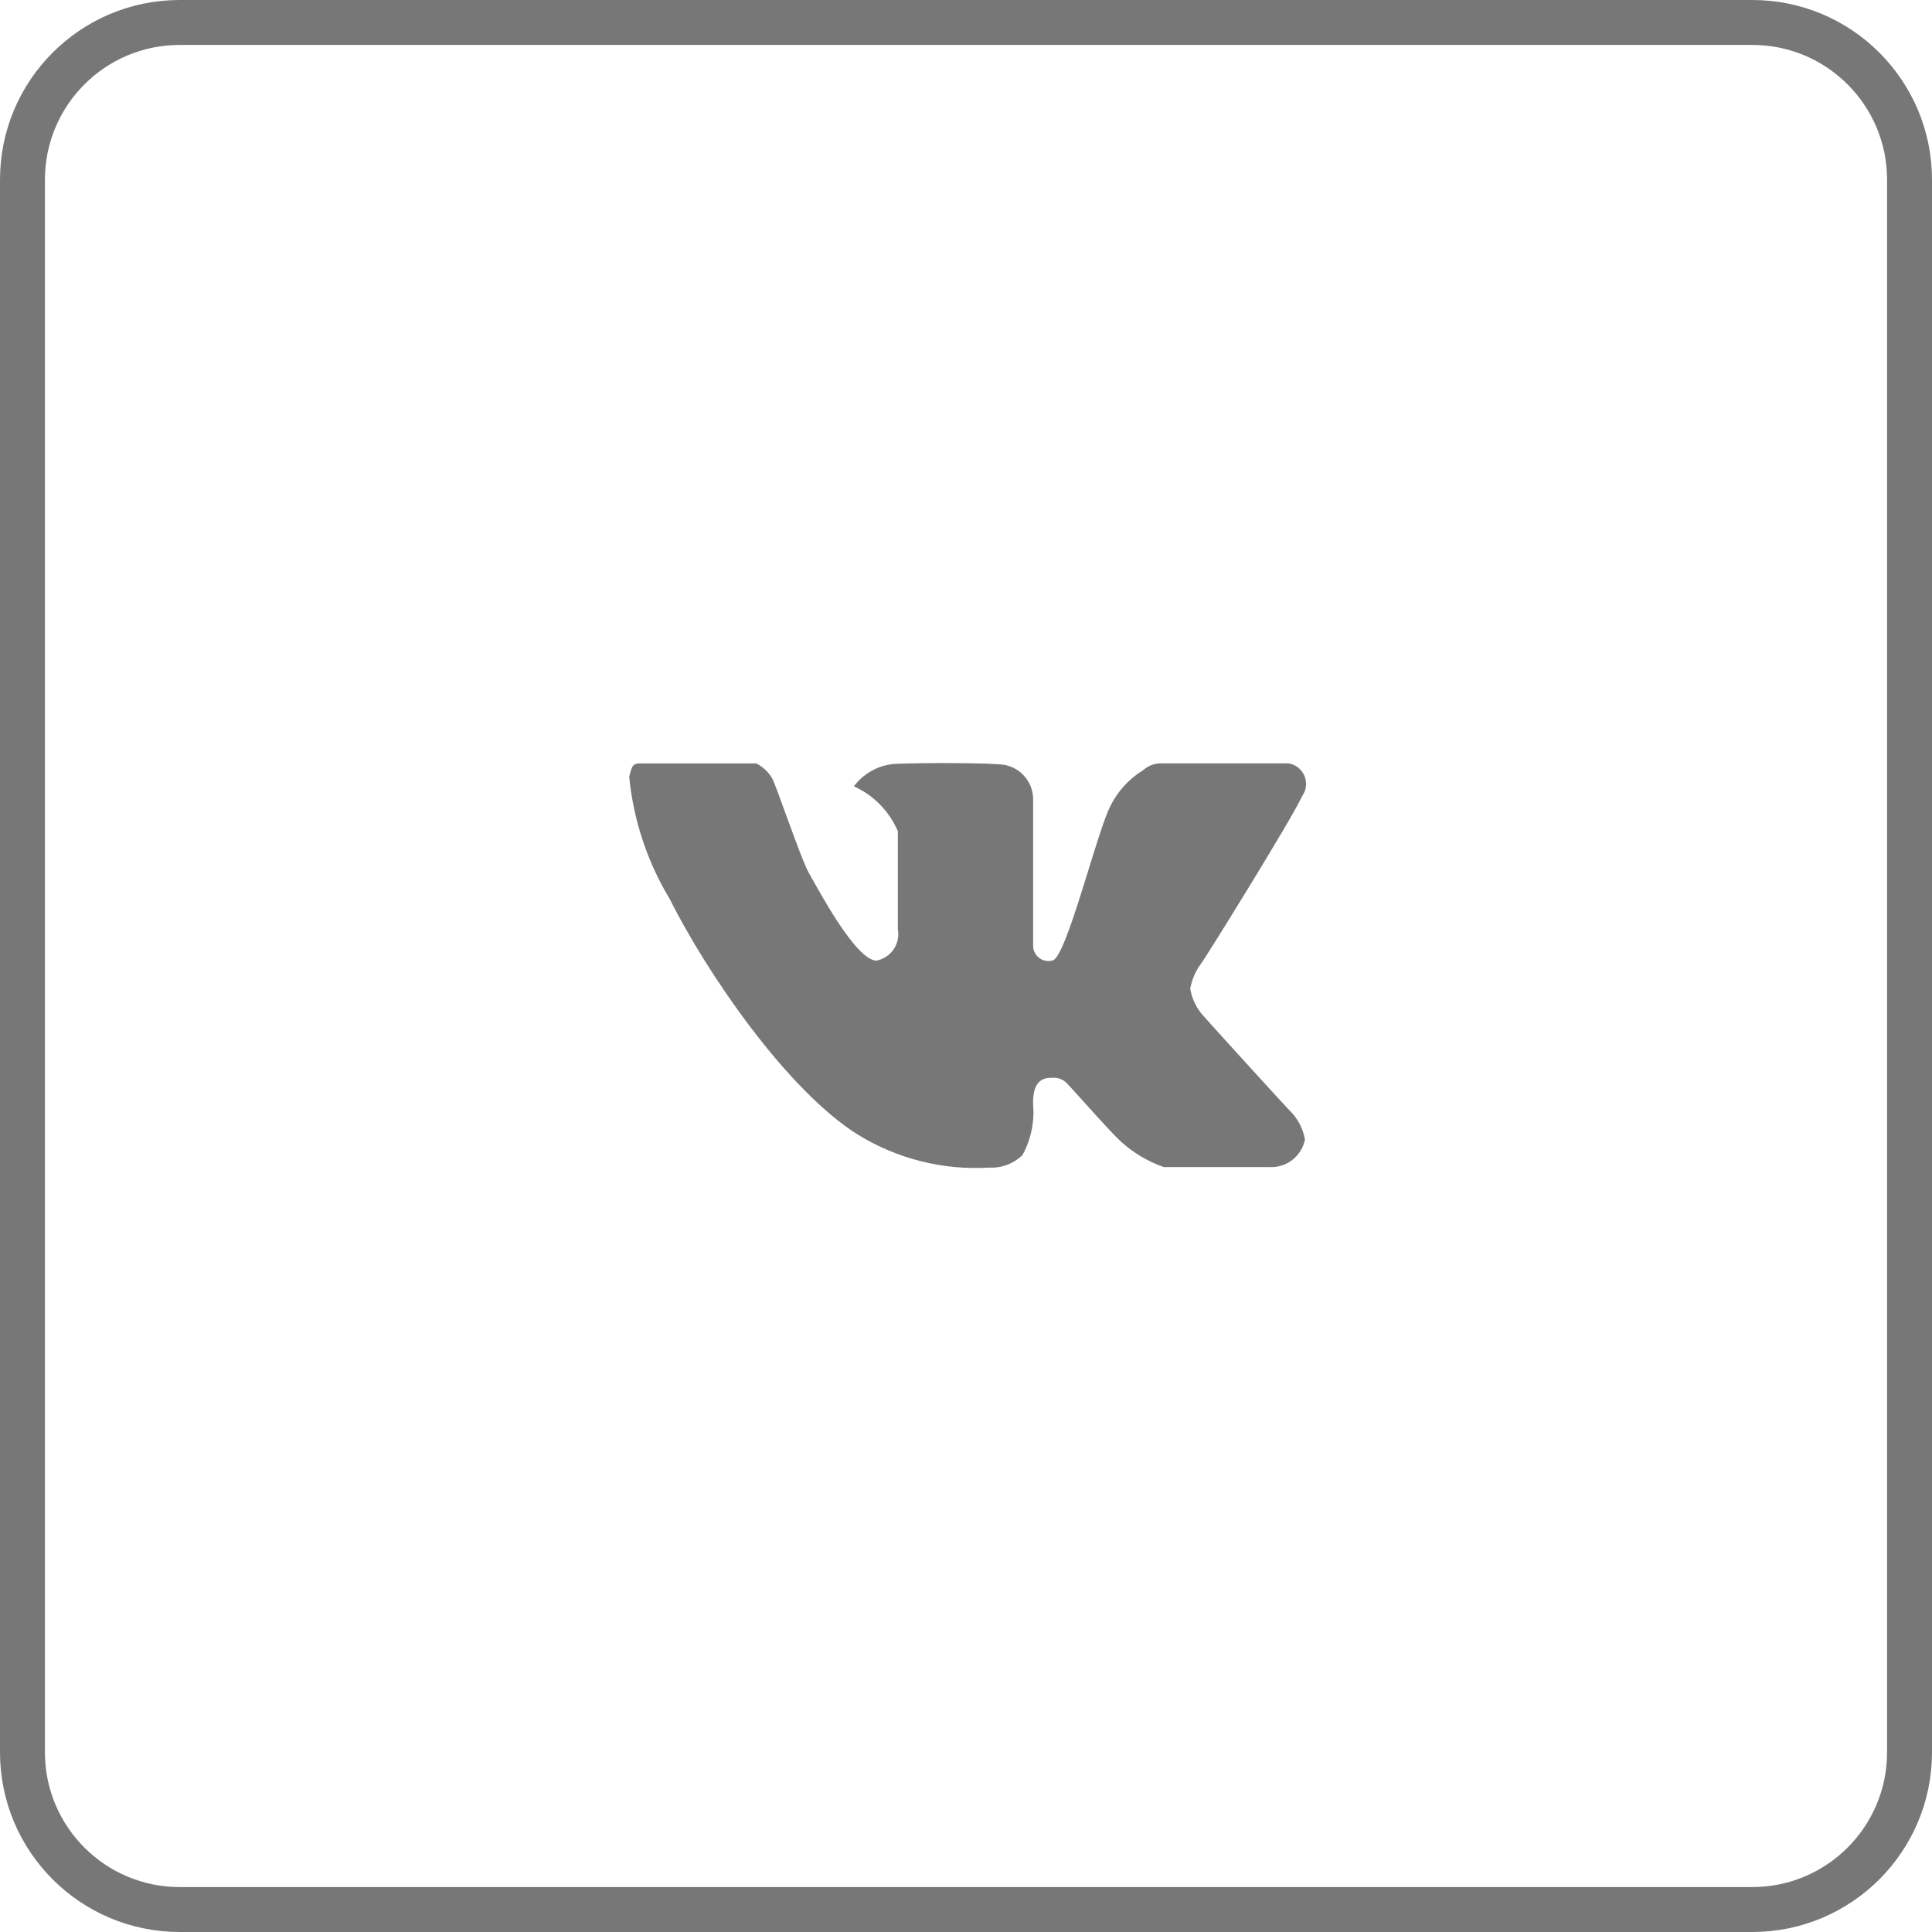
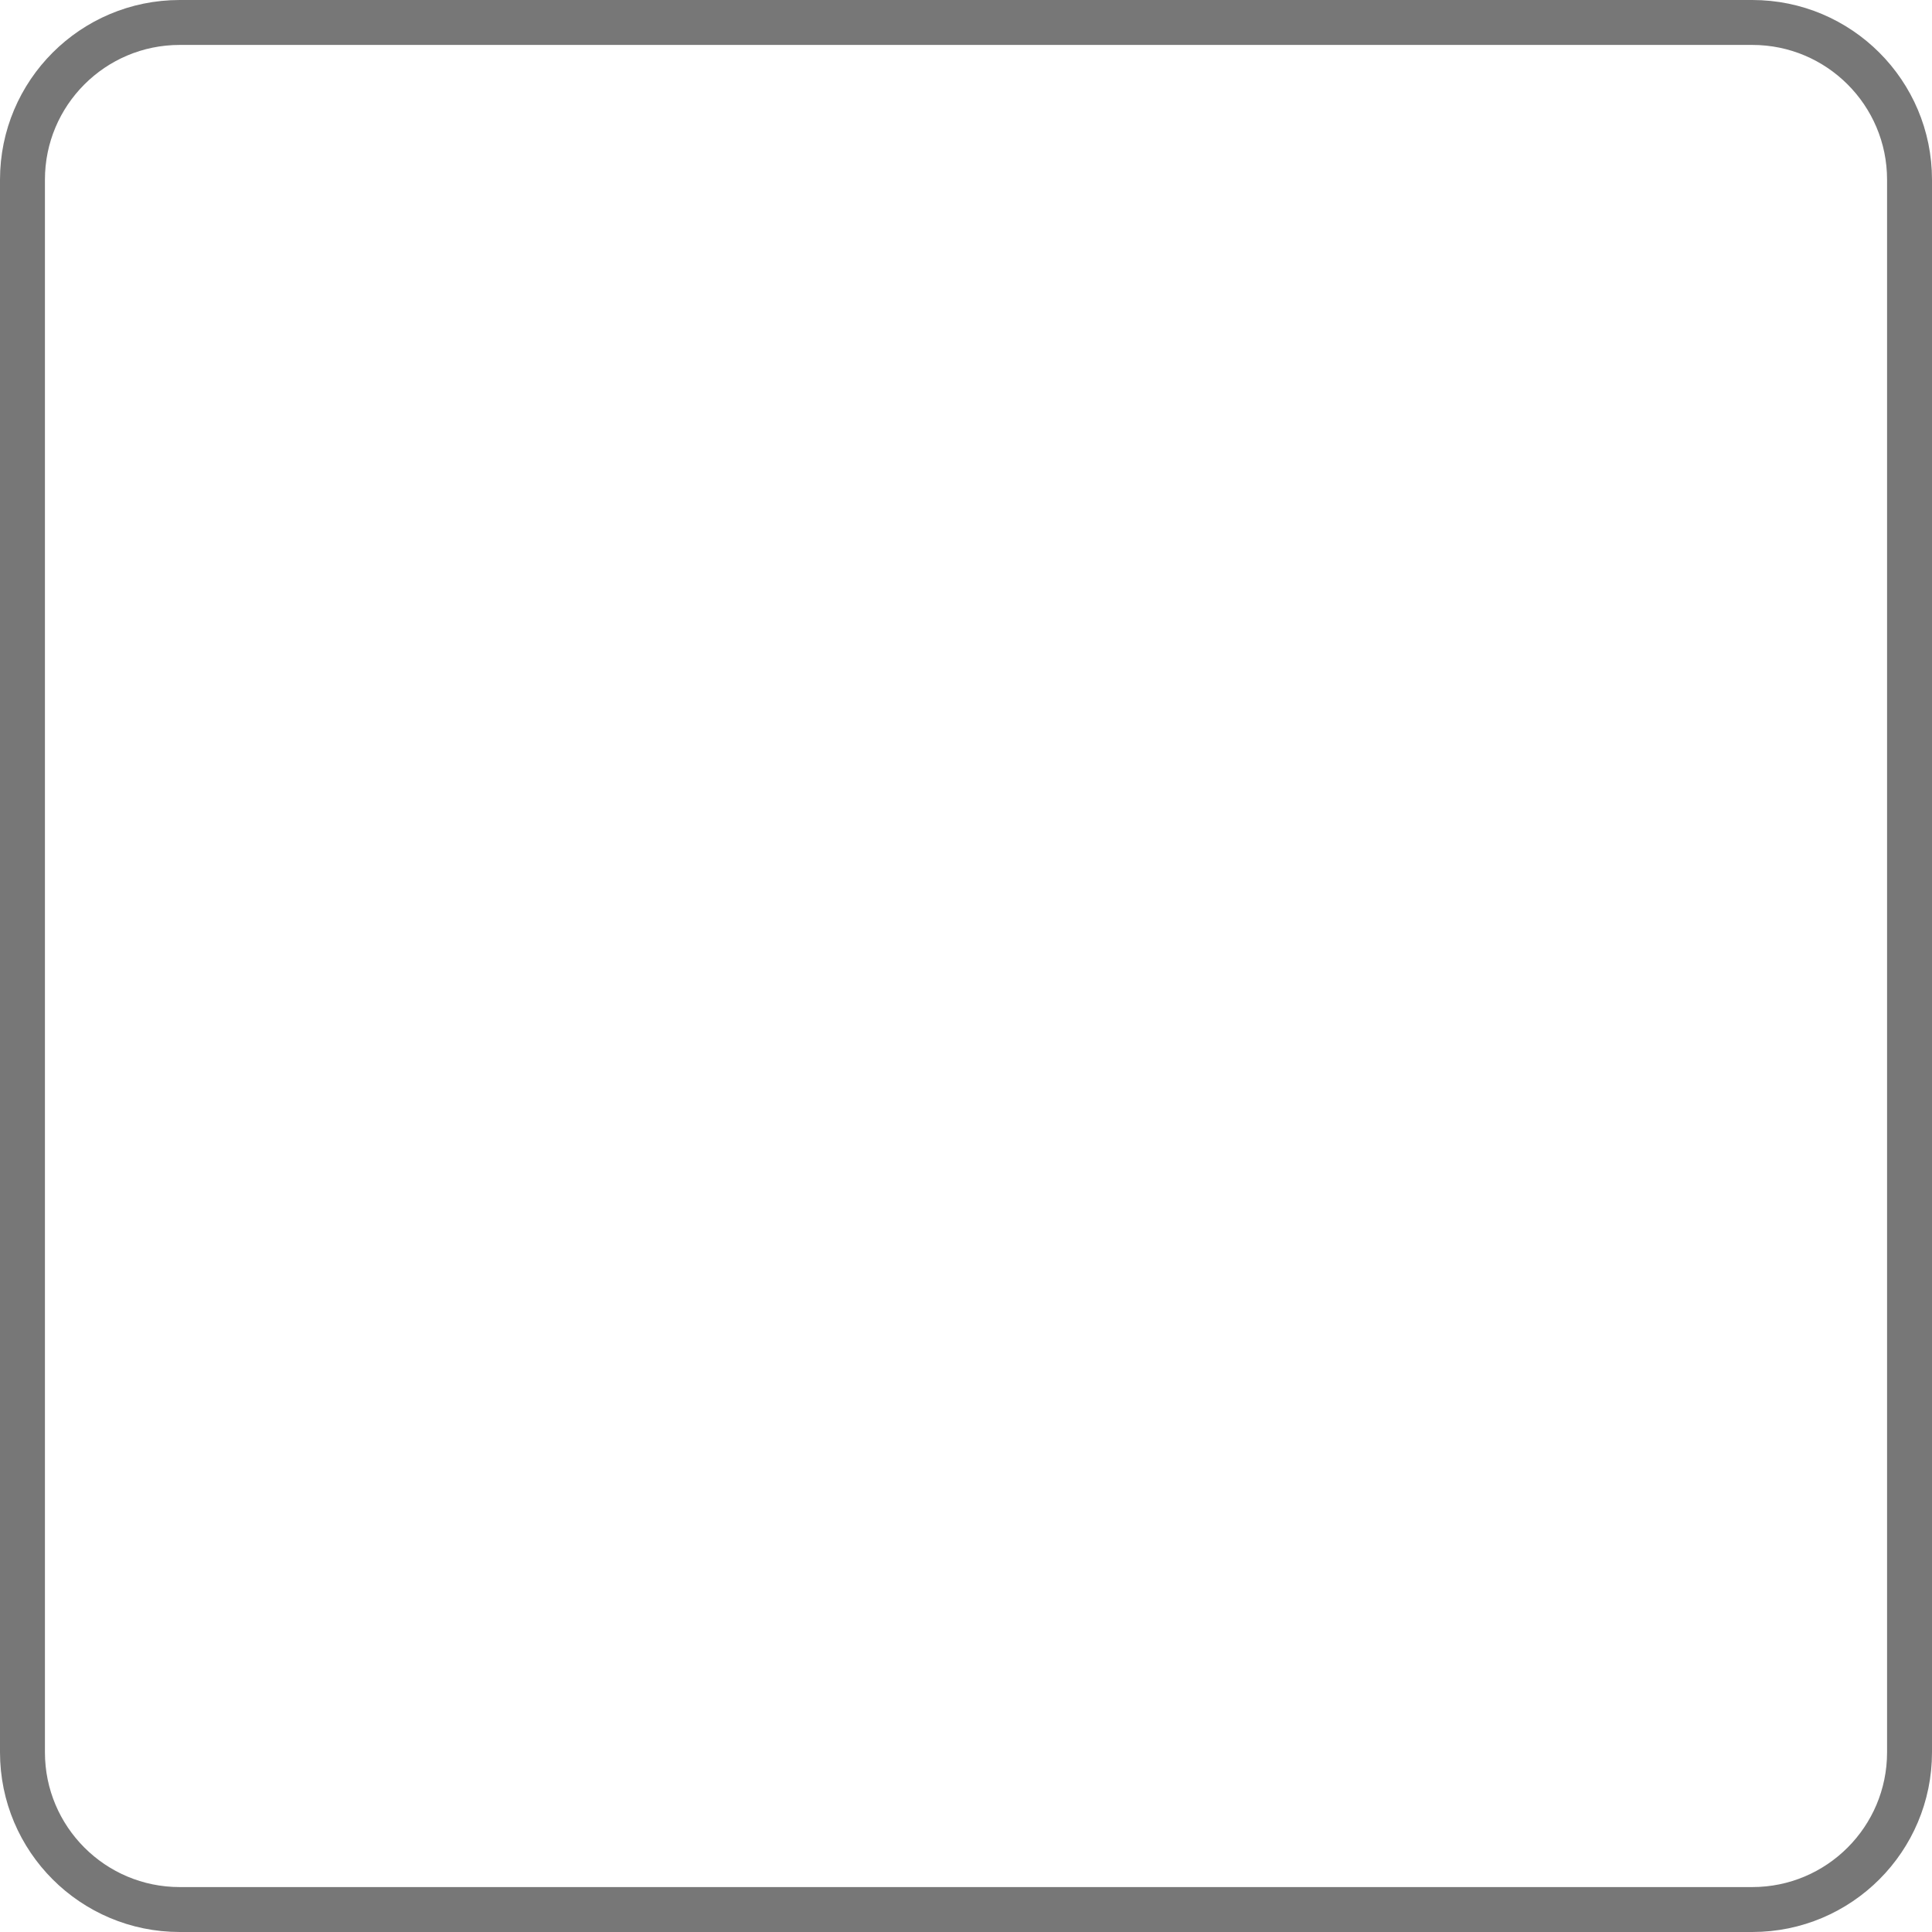
<svg xmlns="http://www.w3.org/2000/svg" width="43" height="43" viewBox="0 0 43 43" fill="none">
  <path d="M4 0.5H39C40.933 0.5 42.5 2.067 42.5 4V39C42.5 40.933 40.933 42.5 39 42.5H4C2.067 42.5 0.5 40.933 0.5 39V4C0.5 2.067 2.067 0.5 4 0.5Z" stroke="#777777" />
-   <path fill-rule="evenodd" clip-rule="evenodd" d="M22.994 17.77V21.027C22.991 21.081 23 21.135 23.021 21.184C23.043 21.234 23.075 21.277 23.117 21.311C23.159 21.346 23.208 21.37 23.261 21.381C23.313 21.393 23.368 21.392 23.42 21.378C23.72 21.357 24.398 18.578 24.699 17.972C24.859 17.63 25.115 17.343 25.437 17.146C25.538 17.054 25.668 16.999 25.804 16.99H28.682C28.76 17.003 28.833 17.036 28.894 17.085C28.956 17.134 29.004 17.198 29.034 17.271C29.064 17.343 29.075 17.423 29.066 17.501C29.057 17.579 29.028 17.654 28.982 17.718C28.757 18.218 26.827 21.328 26.727 21.454C26.607 21.616 26.526 21.805 26.49 22.004C26.529 22.239 26.638 22.458 26.802 22.631C27.002 22.857 28.618 24.636 28.769 24.786C28.911 24.949 29.006 25.148 29.044 25.362C29.008 25.544 28.907 25.706 28.76 25.819C28.612 25.932 28.429 25.987 28.244 25.975C27.618 25.975 26.078 25.975 25.902 25.975C25.55 25.852 25.227 25.66 24.95 25.41C24.725 25.21 23.891 24.258 23.766 24.133C23.724 24.082 23.67 24.042 23.608 24.017C23.547 23.992 23.481 23.982 23.415 23.988C23.265 23.988 22.98 24.003 22.993 24.573C23.029 24.968 22.946 25.364 22.755 25.712C22.657 25.805 22.542 25.878 22.415 25.925C22.288 25.973 22.153 25.994 22.018 25.987C20.995 26.049 19.978 25.795 19.104 25.26C17.53 24.283 15.738 21.672 14.904 20.006C14.406 19.179 14.099 18.251 14.004 17.291C14.054 17.115 14.054 16.991 14.23 16.991C14.406 16.991 16.619 16.991 16.83 16.991C16.976 17.063 17.098 17.176 17.181 17.317C17.256 17.417 17.828 19.129 18.003 19.43C18.178 19.731 19.041 21.38 19.509 21.38C19.664 21.349 19.801 21.259 19.89 21.128C19.979 20.996 20.012 20.835 19.983 20.68C19.983 20.28 19.983 18.701 19.983 18.5C19.793 18.056 19.444 17.7 19.005 17.5C19.114 17.355 19.254 17.235 19.414 17.148C19.574 17.062 19.751 17.012 19.932 17C20.532 16.975 22.037 16.975 22.362 17.024C22.536 17.058 22.694 17.15 22.809 17.286C22.924 17.422 22.989 17.592 22.994 17.77Z" fill="#777777" />
</svg>